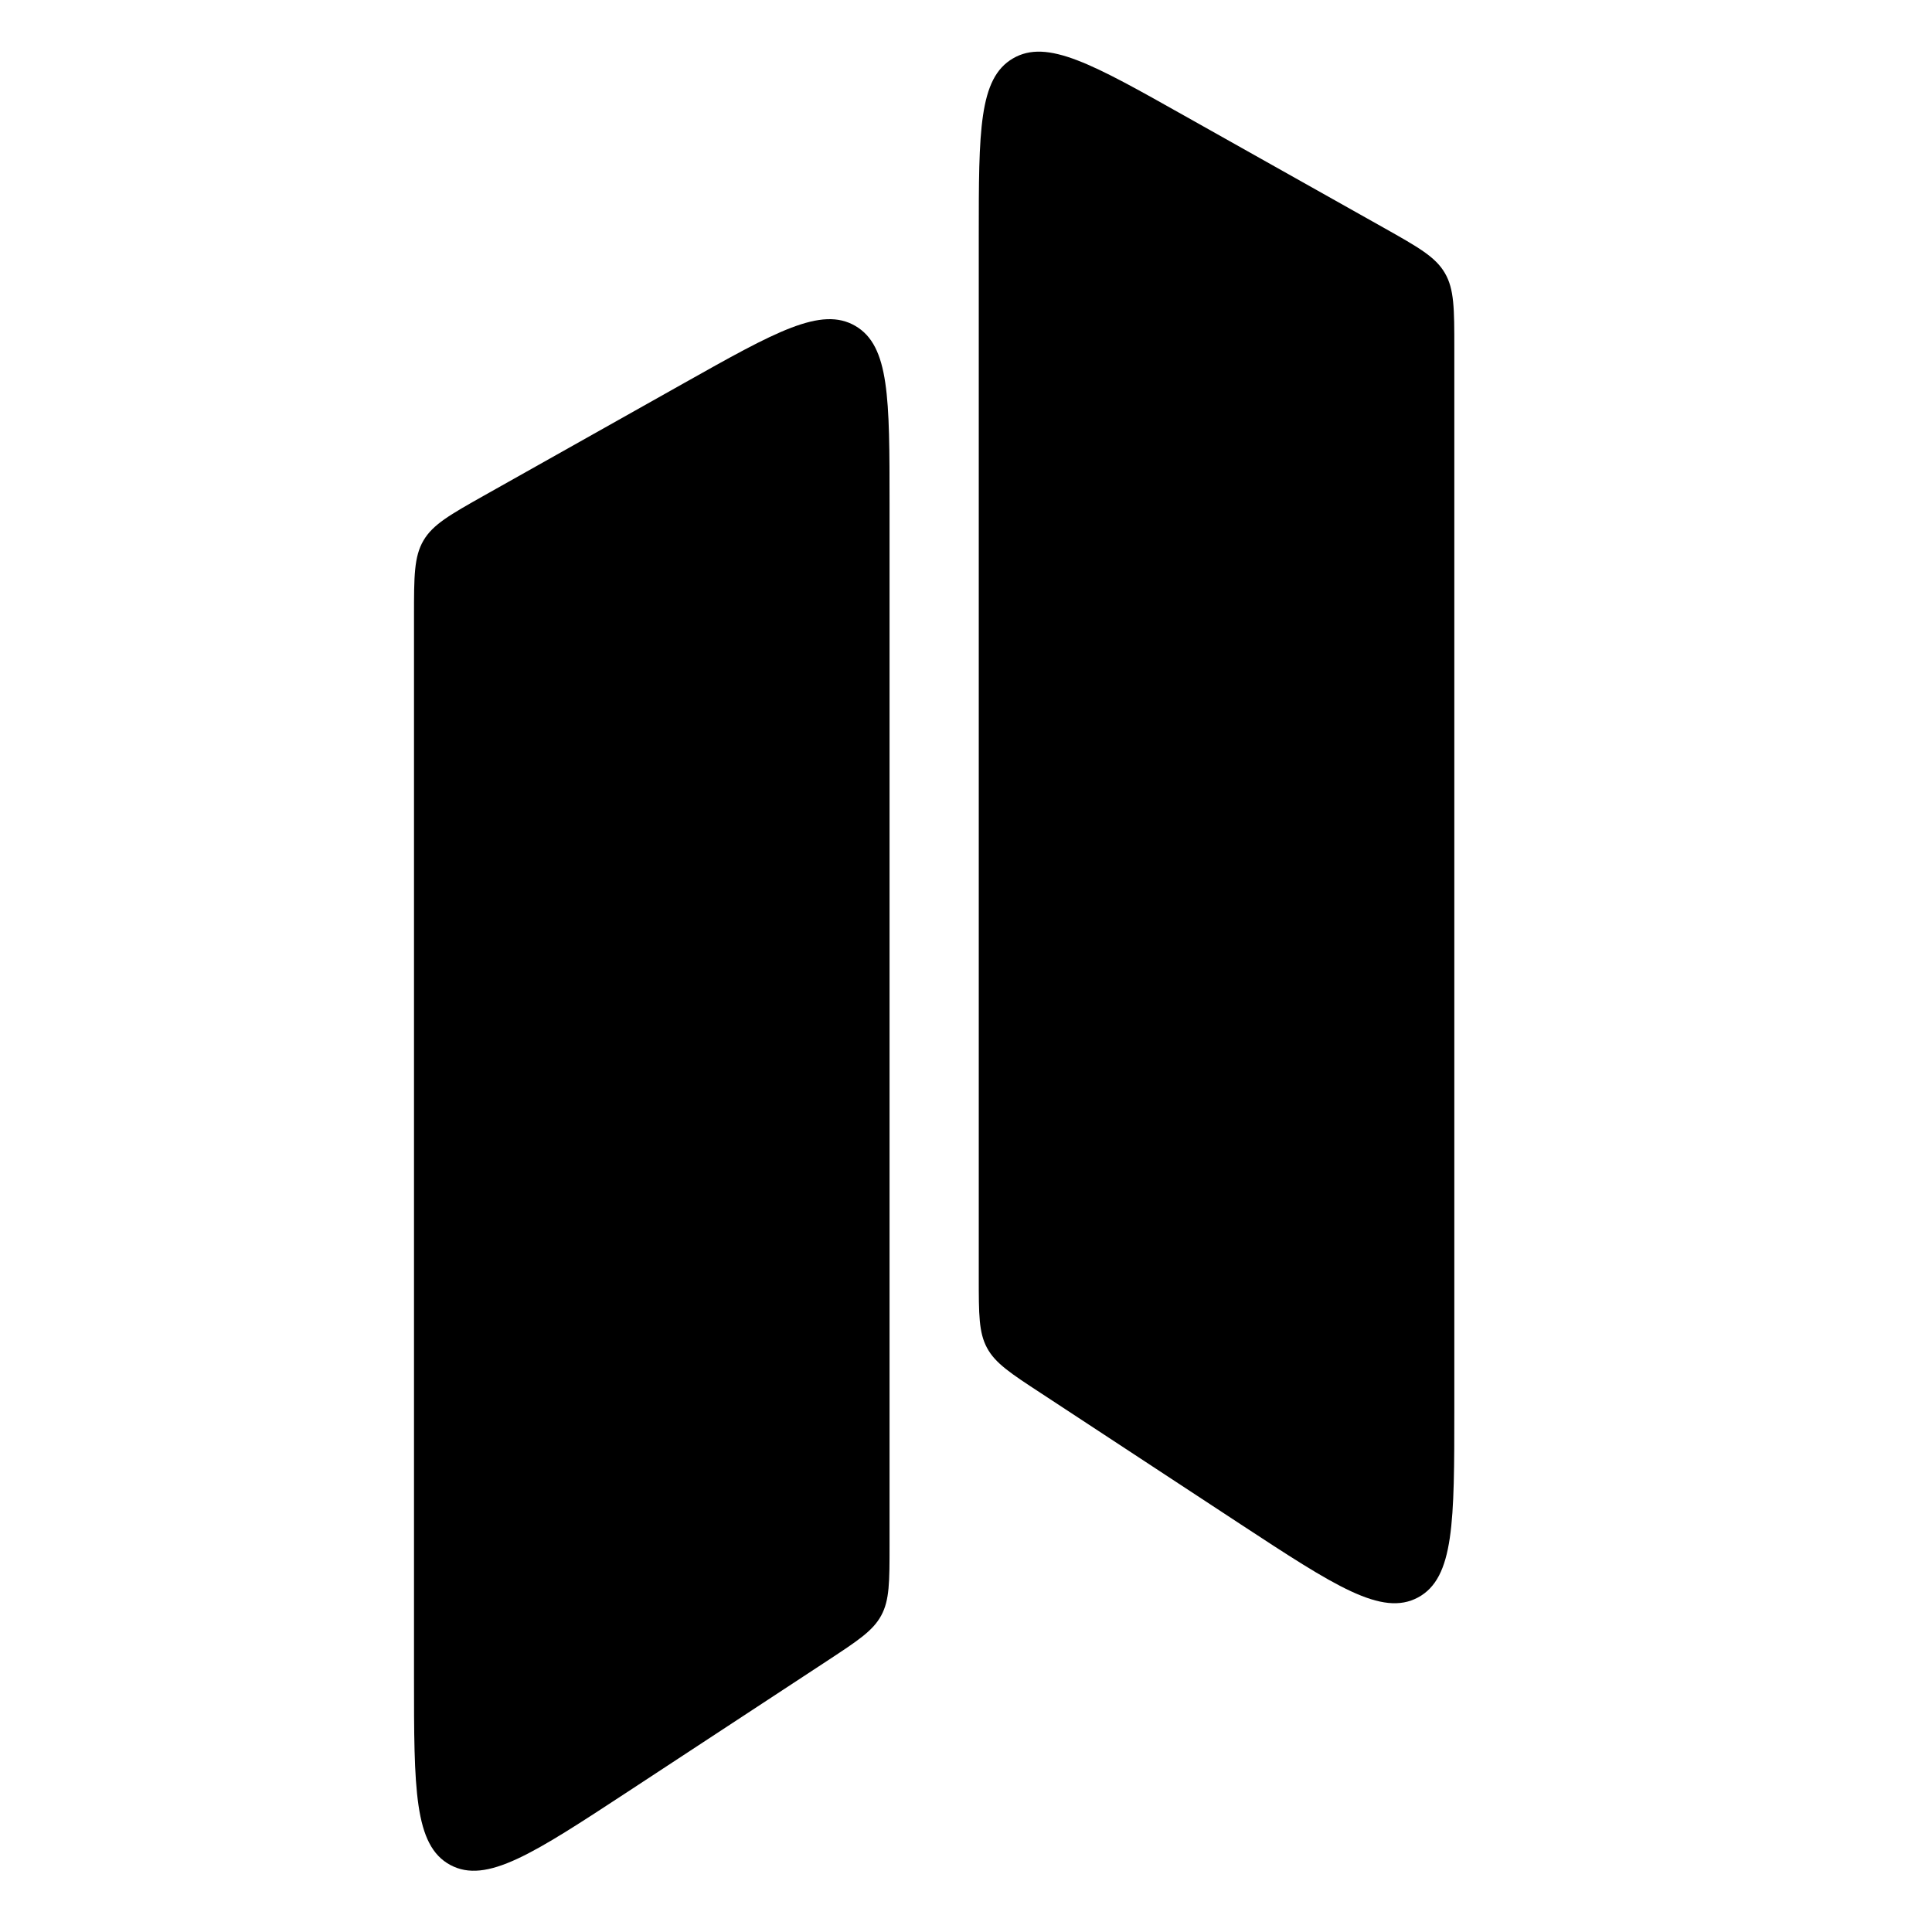
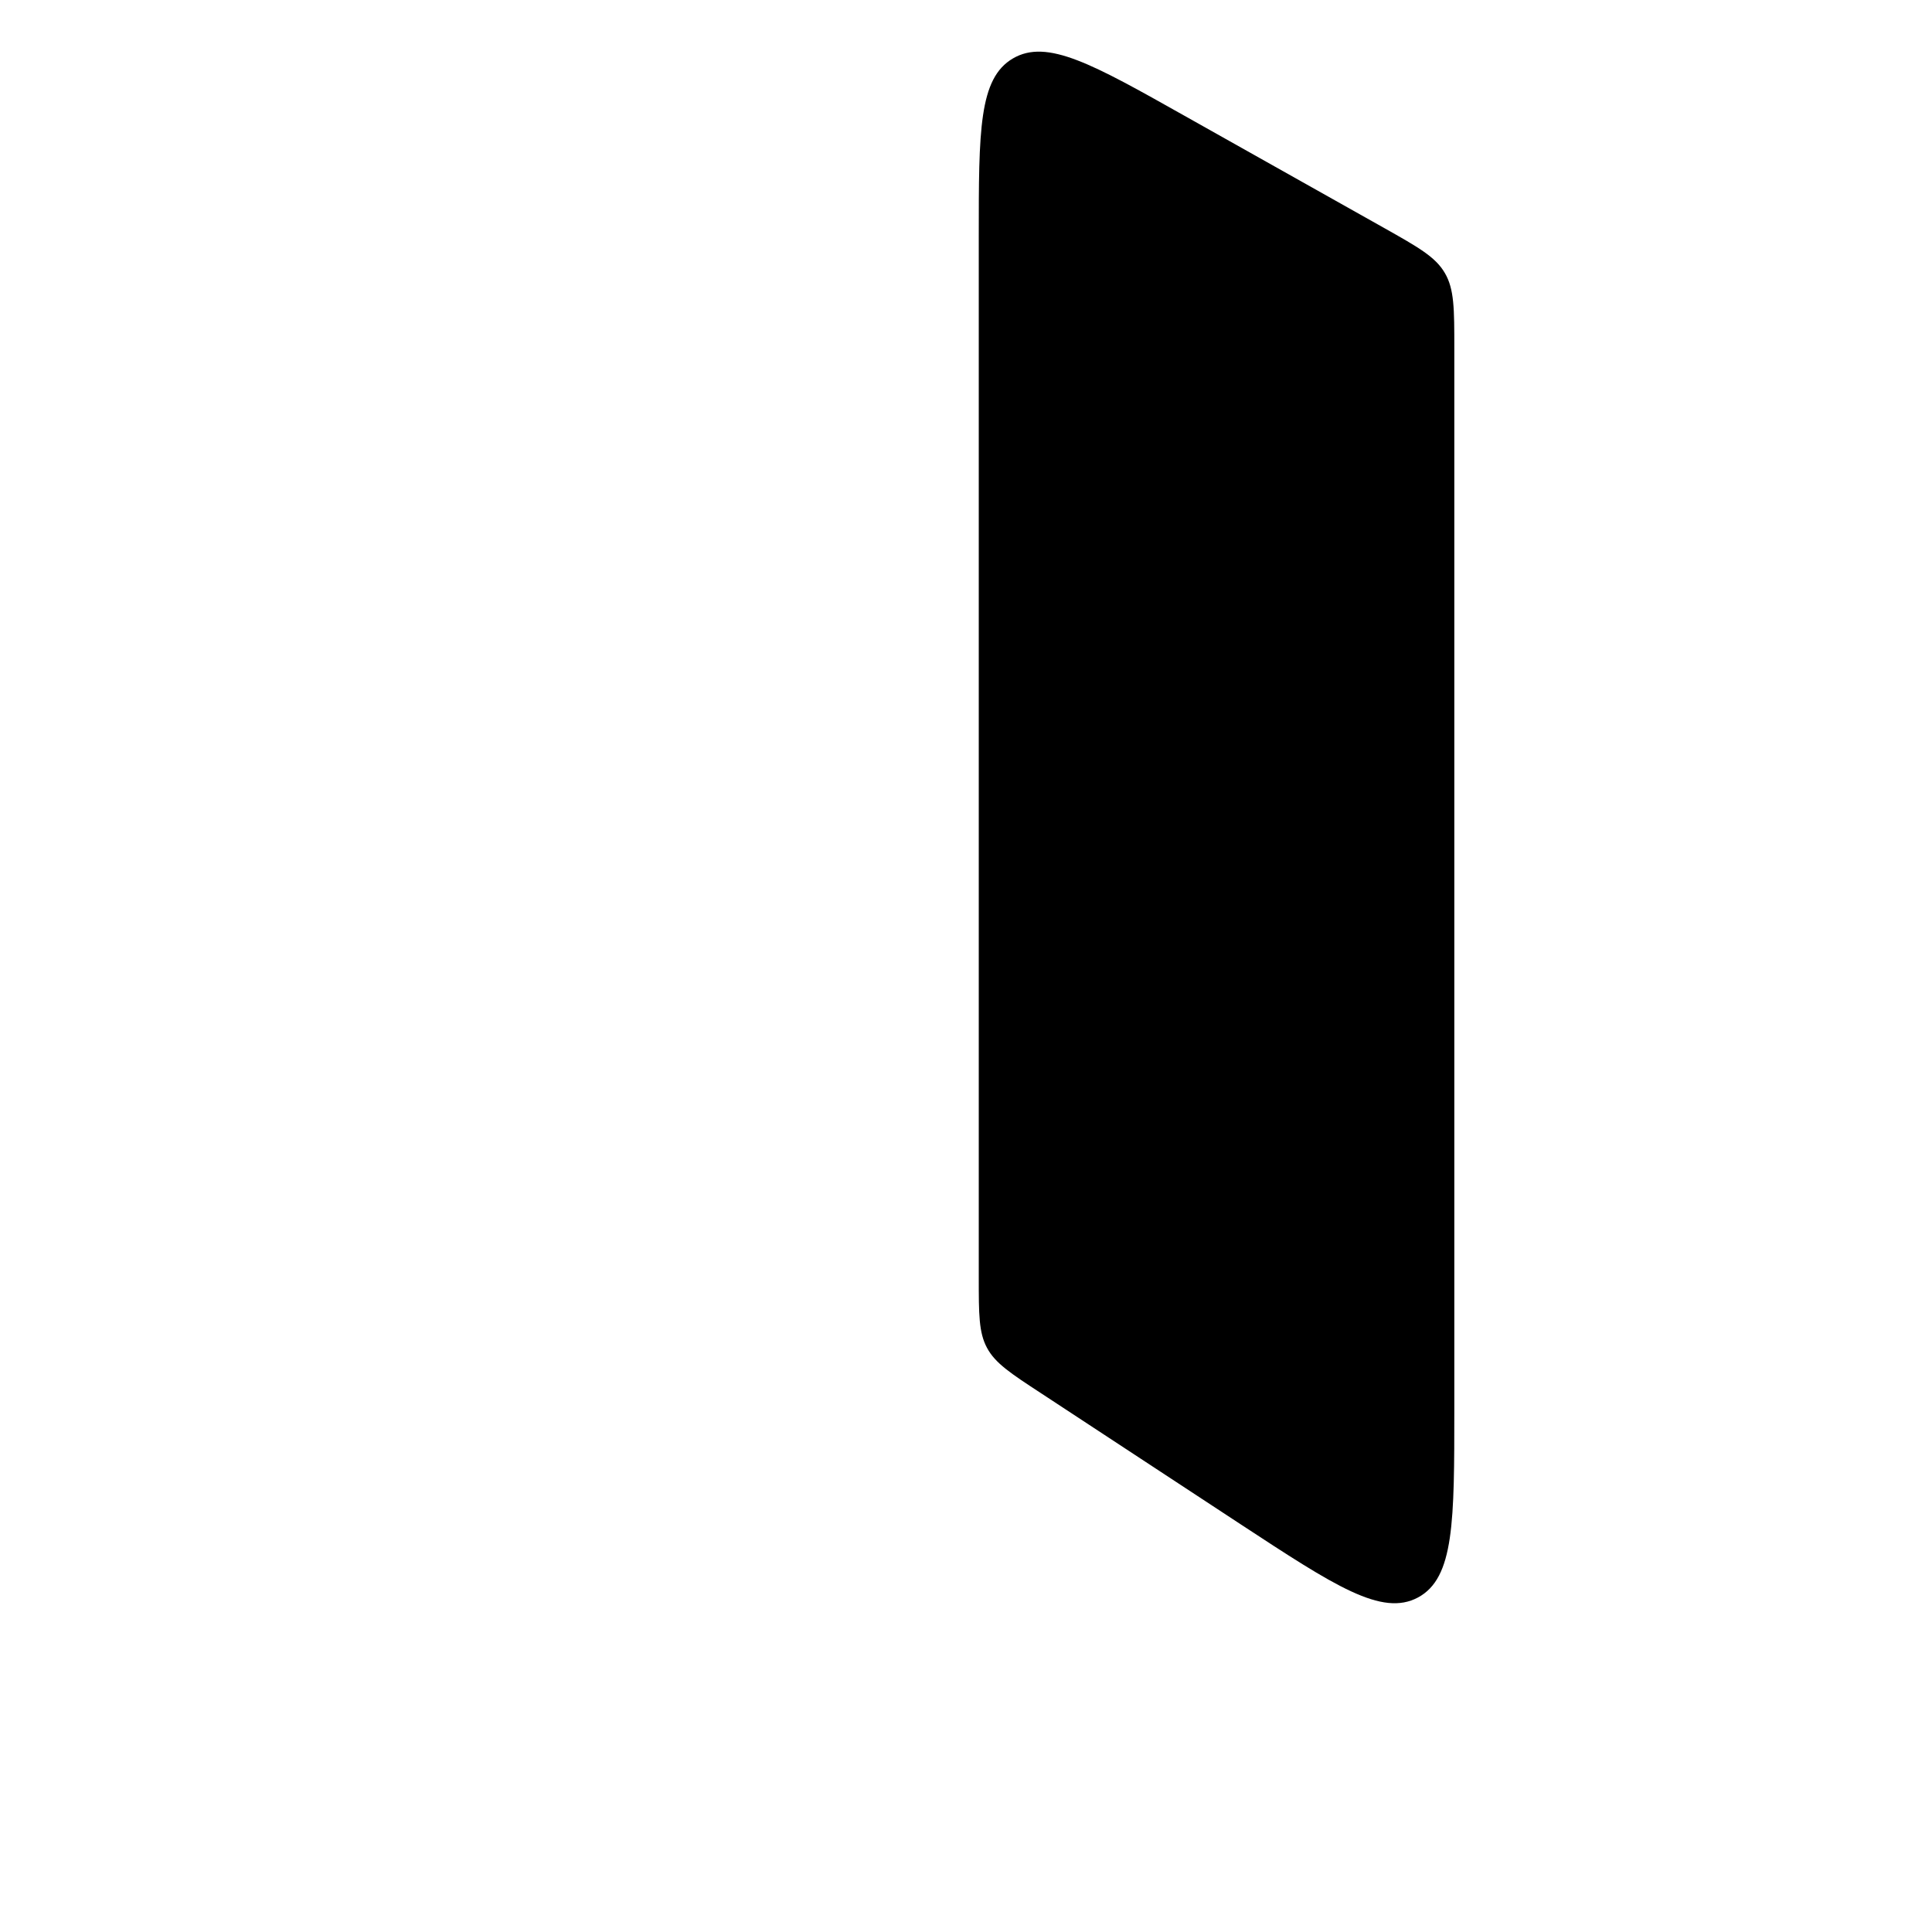
<svg xmlns="http://www.w3.org/2000/svg" width="28" height="28" viewBox="0 0 28 28" fill="none">
-   <path d="M6 8.924C6 8.353 6 8.068 6.137 7.834C6.274 7.6 6.522 7.46 7.019 7.18L9.912 5.553C11.239 4.807 11.902 4.434 12.397 4.724C12.892 5.013 12.892 5.774 12.892 7.297V22.397C12.892 22.926 12.892 23.19 12.772 23.412C12.652 23.635 12.431 23.779 11.99 24.069L9.097 25.968C7.732 26.863 7.05 27.311 6.525 27.028C6 26.744 6 25.928 6 24.295V8.924Z" fill="black" />
  <path d="M21.077 5.047C21.077 4.476 21.077 4.191 20.94 3.957C20.804 3.723 20.555 3.583 20.058 3.303L17.165 1.677C15.838 0.93 15.175 0.557 14.68 0.847C14.185 1.136 14.185 1.897 14.185 3.42V18.52C14.185 19.049 14.185 19.313 14.305 19.535C14.425 19.758 14.646 19.903 15.088 20.192L17.98 22.091C19.345 22.986 20.027 23.434 20.552 23.151C21.077 22.867 21.077 22.051 21.077 20.419V5.047Z" fill="black" />
</svg>